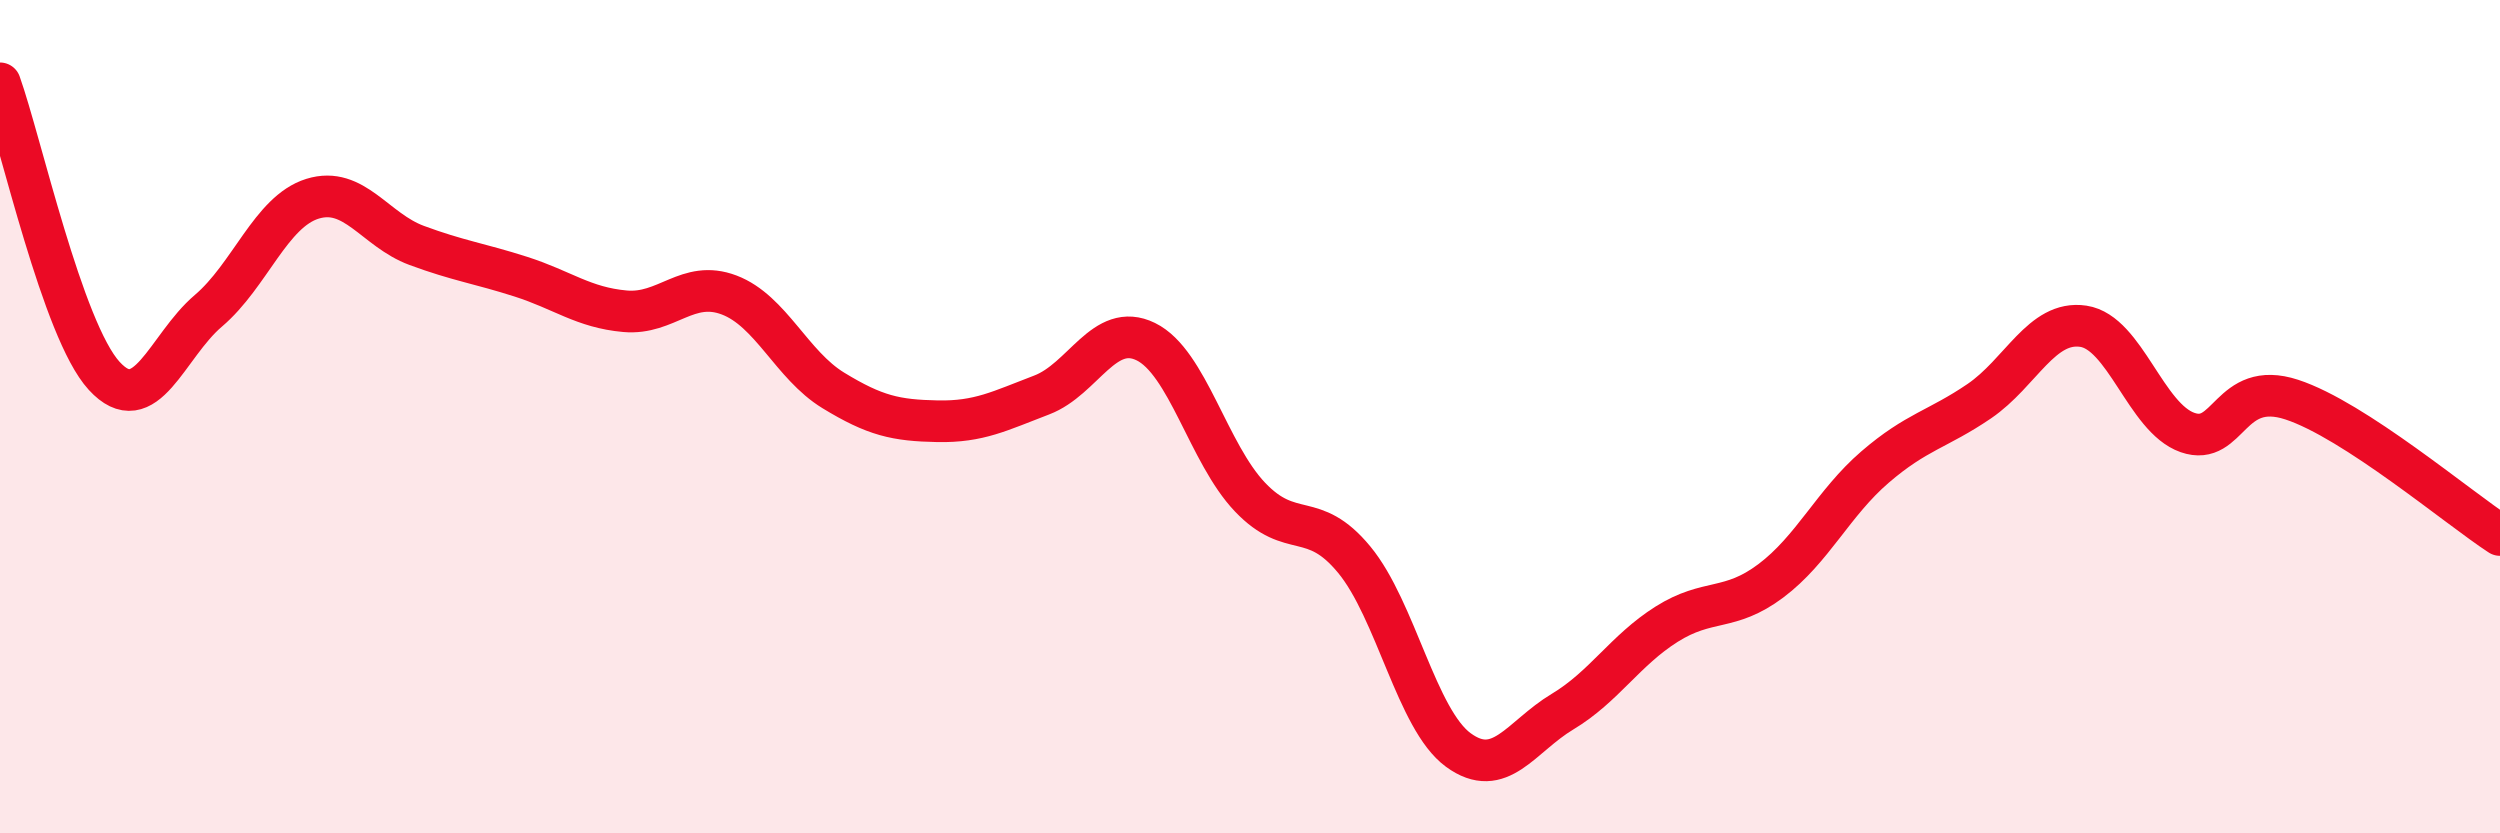
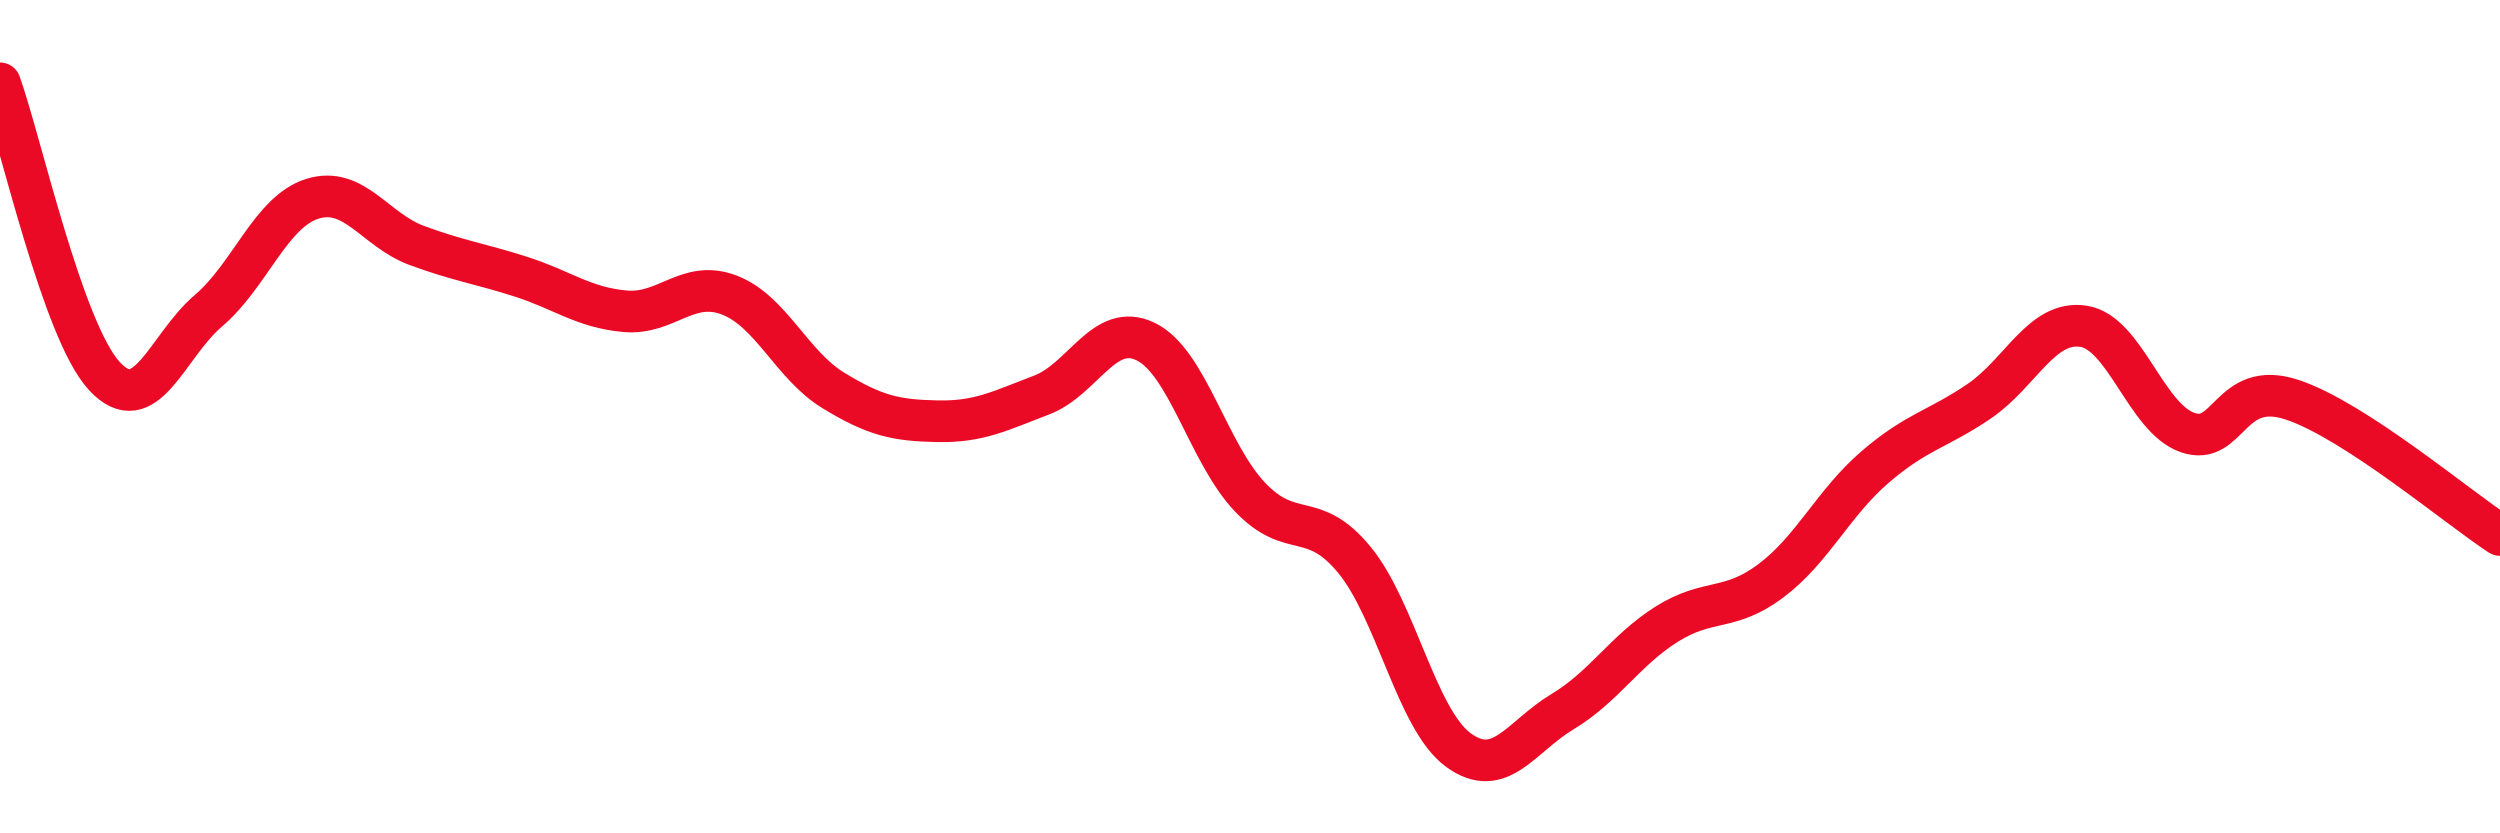
<svg xmlns="http://www.w3.org/2000/svg" width="60" height="20" viewBox="0 0 60 20">
-   <path d="M 0,2 C 0.5,3.4 1.5,7.93 2.5,9.02 C 3.5,10.11 4,8.31 5,7.46 C 6,6.61 6.5,5.08 7.5,4.77 C 8.5,4.46 9,5.52 10,5.89 C 11,6.26 11.5,6.32 12.5,6.64 C 13.5,6.96 14,7.38 15,7.47 C 16,7.56 16.5,6.7 17.5,7.08 C 18.5,7.46 19,8.76 20,9.37 C 21,9.98 21.5,10.09 22.5,10.11 C 23.5,10.13 24,9.86 25,9.48 C 26,9.1 26.5,7.71 27.5,8.2 C 28.5,8.69 29,10.88 30,11.93 C 31,12.98 31.5,12.22 32.5,13.43 C 33.5,14.64 34,17.27 35,18 C 36,18.73 36.5,17.68 37.5,17.08 C 38.5,16.48 39,15.61 40,14.98 C 41,14.35 41.5,14.69 42.5,13.94 C 43.5,13.19 44,12.07 45,11.21 C 46,10.35 46.5,10.31 47.5,9.63 C 48.5,8.95 49,7.68 50,7.83 C 51,7.98 51.5,10.03 52.5,10.38 C 53.5,10.73 53.5,9.1 55,9.59 C 56.5,10.08 59,12.19 60,12.84L60 20L0 20Z" fill="#EB0A25" opacity="0.1" stroke-linecap="round" stroke-linejoin="round" />
  <path d="M 0,2 C 0.5,3.4 1.5,7.93 2.5,9.02 C 3.5,10.11 4,8.31 5,7.46 C 6,6.61 6.5,5.08 7.5,4.77 C 8.5,4.46 9,5.52 10,5.89 C 11,6.26 11.5,6.32 12.5,6.64 C 13.5,6.96 14,7.38 15,7.47 C 16,7.56 16.5,6.7 17.5,7.08 C 18.5,7.46 19,8.76 20,9.37 C 21,9.98 21.5,10.09 22.5,10.11 C 23.5,10.13 24,9.86 25,9.48 C 26,9.1 26.5,7.71 27.5,8.2 C 28.5,8.69 29,10.88 30,11.93 C 31,12.98 31.5,12.22 32.5,13.43 C 33.5,14.64 34,17.27 35,18 C 36,18.73 36.5,17.68 37.5,17.08 C 38.5,16.48 39,15.61 40,14.98 C 41,14.35 41.5,14.69 42.5,13.94 C 43.5,13.19 44,12.07 45,11.21 C 46,10.35 46.5,10.31 47.5,9.63 C 48.5,8.95 49,7.68 50,7.83 C 51,7.98 51.5,10.03 52.5,10.38 C 53.5,10.73 53.5,9.1 55,9.59 C 56.5,10.08 59,12.19 60,12.84" stroke="#EB0A25" stroke-width="1" fill="none" stroke-linecap="round" stroke-linejoin="round" />
</svg>